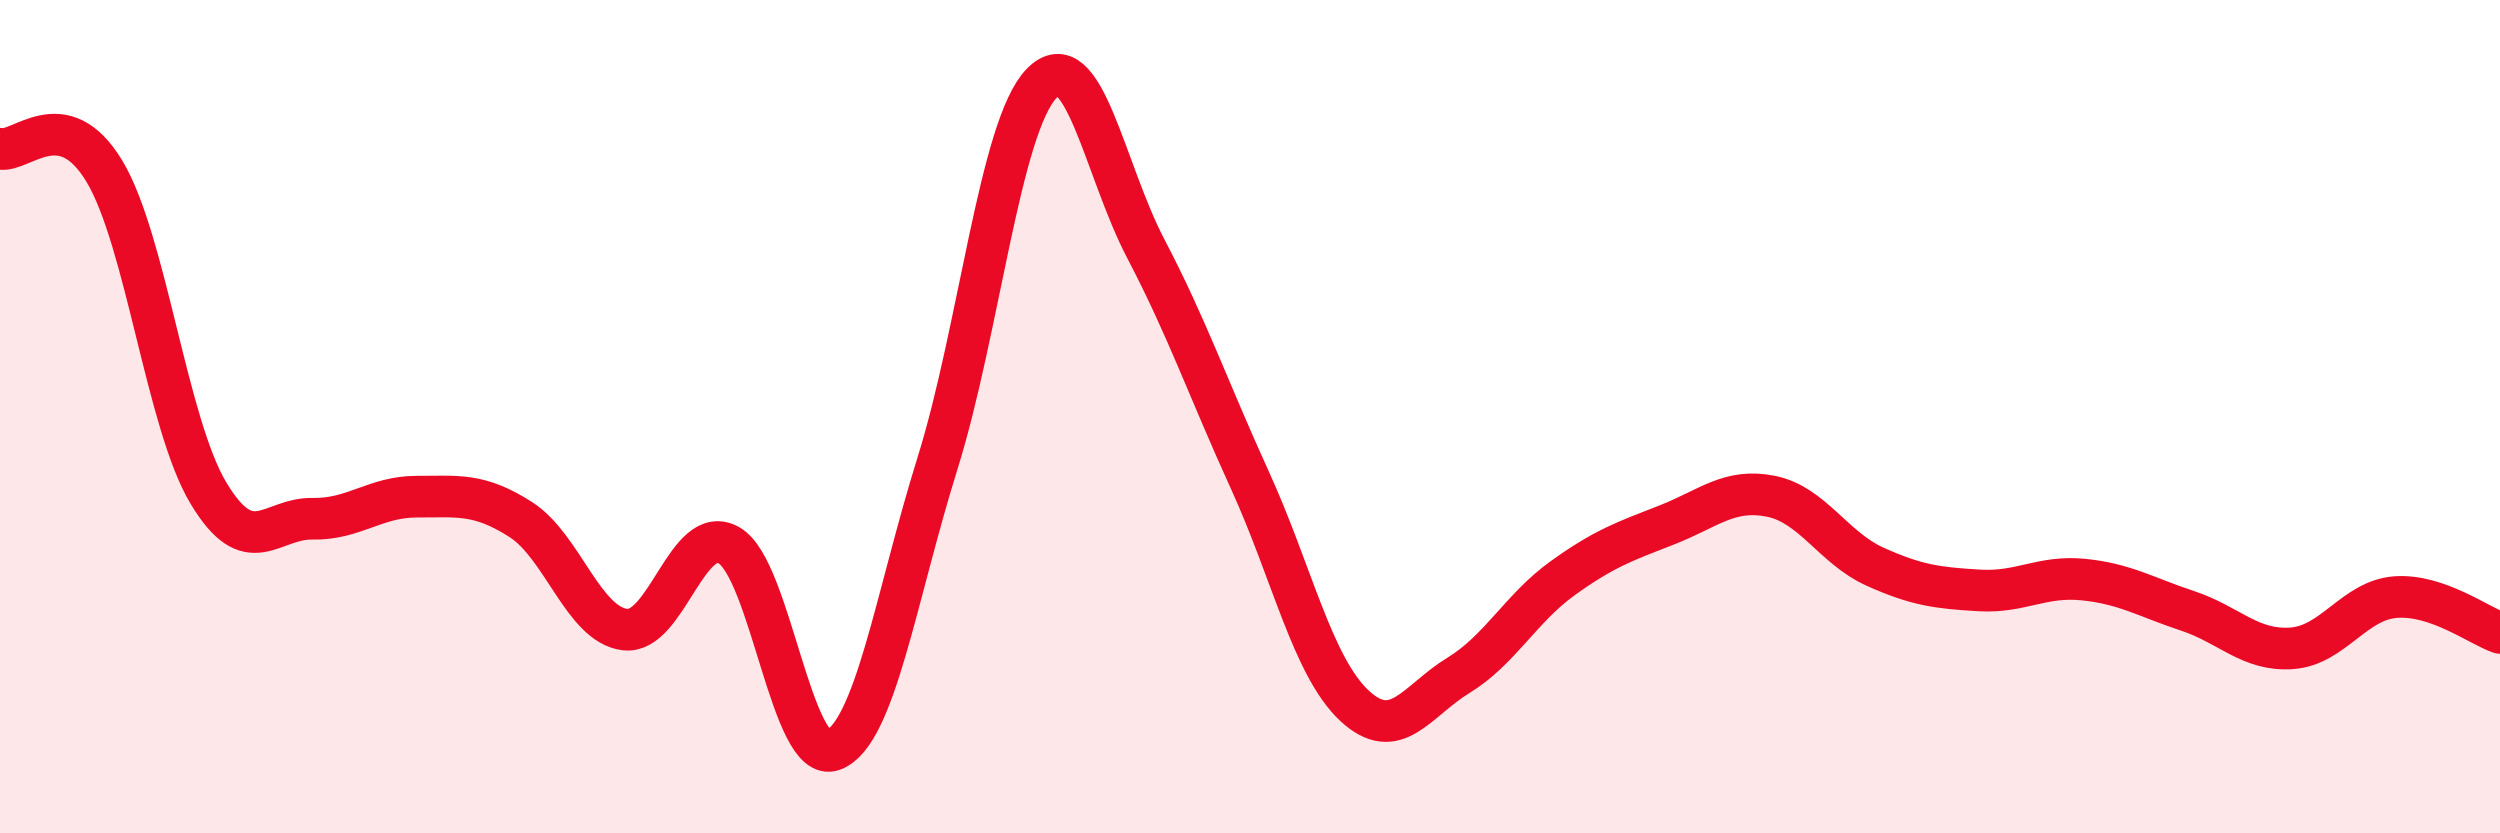
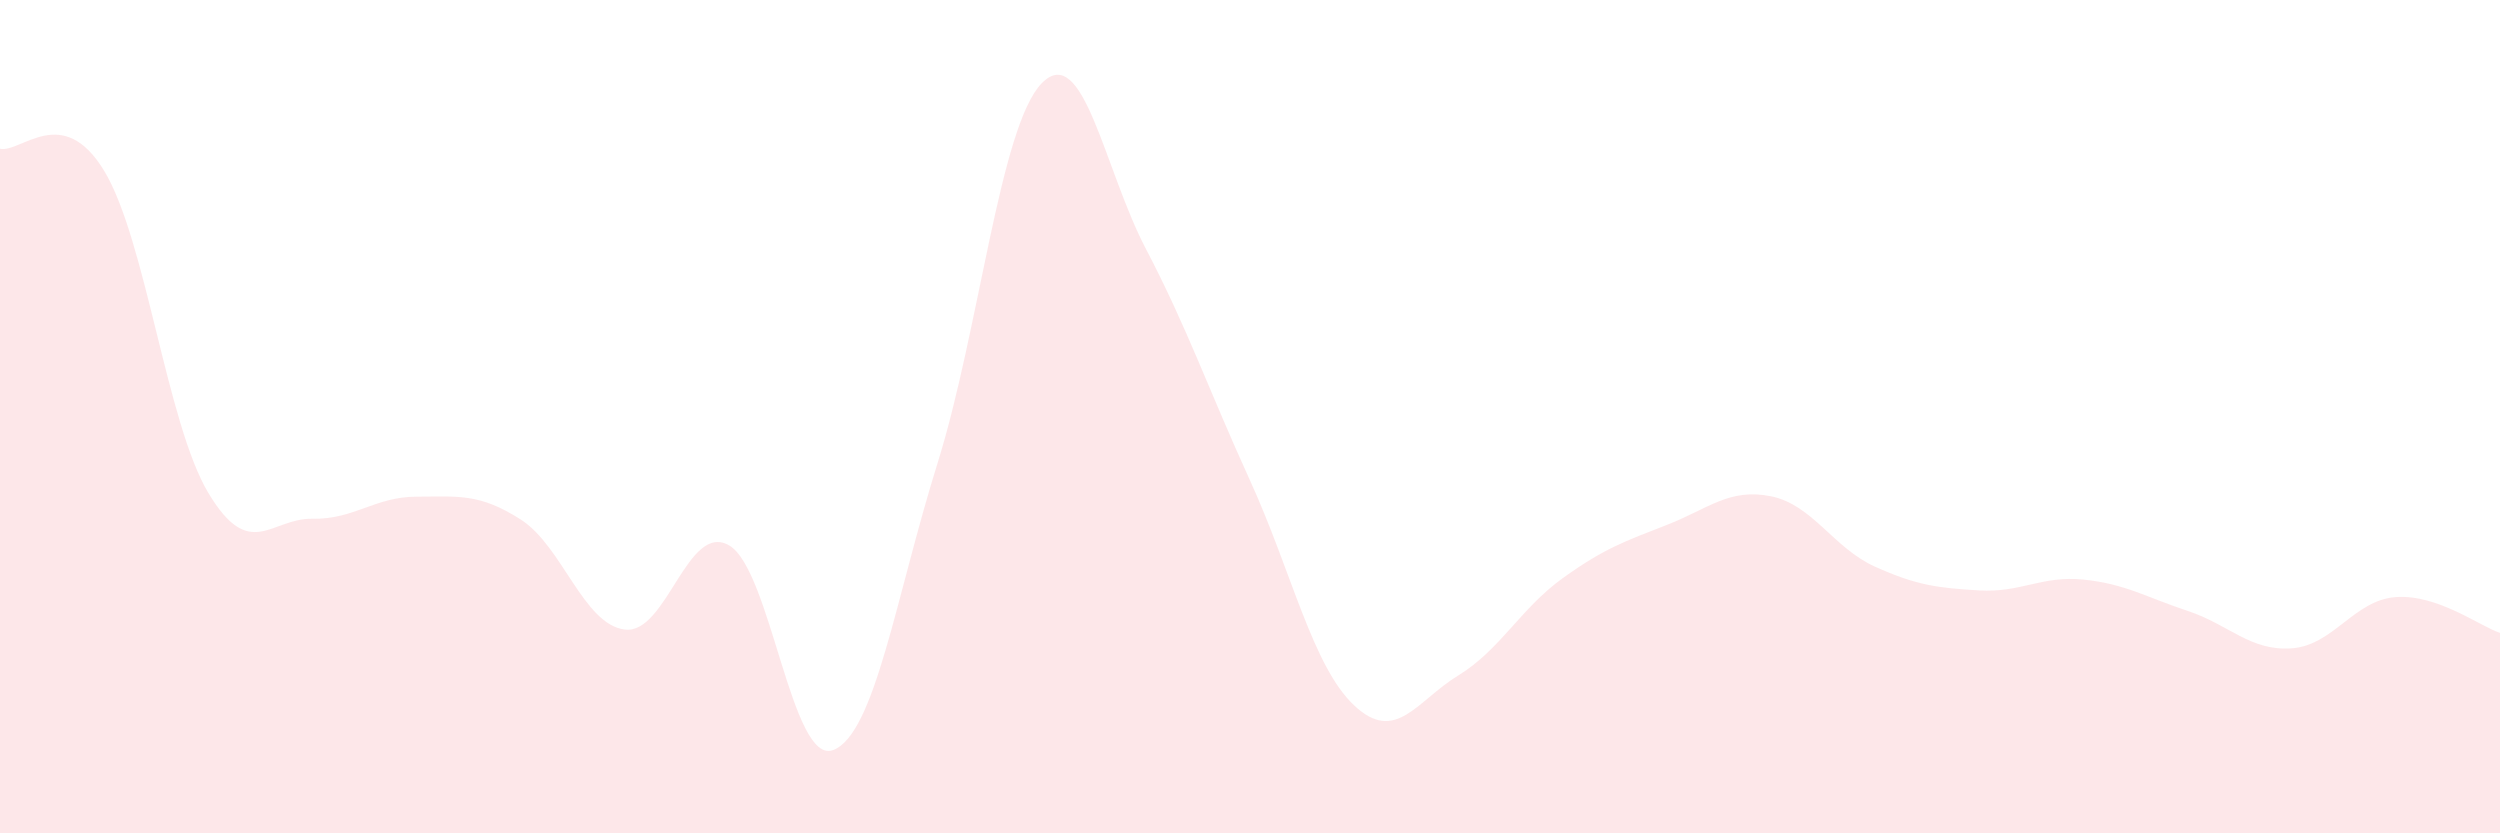
<svg xmlns="http://www.w3.org/2000/svg" width="60" height="20" viewBox="0 0 60 20">
  <path d="M 0,3.57 C 0.5,3.68 1.5,2.45 2.5,4.1 C 3.5,5.75 4,10.16 5,11.83 C 6,13.5 6.5,12.43 7.5,12.45 C 8.5,12.47 9,11.92 10,11.92 C 11,11.92 11.5,11.83 12.5,12.47 C 13.5,13.11 14,14.99 15,15.11 C 16,15.23 16.5,12.51 17.5,13.09 C 18.5,13.67 19,18.39 20,18 C 21,17.61 21.5,14.32 22.5,11.12 C 23.5,7.92 24,3.03 25,2 C 26,0.97 26.5,4.06 27.5,5.97 C 28.5,7.88 29,9.34 30,11.53 C 31,13.72 31.5,15.99 32.5,16.93 C 33.5,17.87 34,16.82 35,16.21 C 36,15.6 36.5,14.6 37.5,13.88 C 38.5,13.16 39,12.99 40,12.6 C 41,12.21 41.5,11.71 42.5,11.91 C 43.5,12.11 44,13.15 45,13.6 C 46,14.05 46.5,14.11 47.5,14.17 C 48.5,14.23 49,13.81 50,13.91 C 51,14.01 51.5,14.33 52.5,14.66 C 53.5,14.99 54,15.63 55,15.56 C 56,15.49 56.5,14.4 57.5,14.33 C 58.5,14.26 59.5,15.02 60,15.19L60 20L0 20Z" fill="#EB0A25" opacity="0.1" stroke-linecap="round" stroke-linejoin="round" />
-   <path d="M 0,3.57 C 0.5,3.68 1.5,2.45 2.5,4.1 C 3.5,5.75 4,10.16 5,11.83 C 6,13.5 6.5,12.43 7.5,12.45 C 8.5,12.47 9,11.92 10,11.92 C 11,11.92 11.5,11.83 12.5,12.47 C 13.5,13.11 14,14.99 15,15.11 C 16,15.23 16.5,12.51 17.5,13.09 C 18.5,13.67 19,18.39 20,18 C 21,17.61 21.5,14.32 22.5,11.12 C 23.5,7.92 24,3.03 25,2 C 26,0.97 26.5,4.06 27.5,5.97 C 28.5,7.88 29,9.34 30,11.53 C 31,13.72 31.5,15.99 32.5,16.93 C 33.5,17.87 34,16.82 35,16.21 C 36,15.6 36.5,14.6 37.5,13.88 C 38.5,13.16 39,12.99 40,12.6 C 41,12.21 41.5,11.71 42.5,11.91 C 43.5,12.11 44,13.15 45,13.6 C 46,14.05 46.5,14.11 47.5,14.17 C 48.5,14.23 49,13.81 50,13.91 C 51,14.01 51.5,14.33 52.5,14.66 C 53.5,14.99 54,15.63 55,15.56 C 56,15.49 56.5,14.4 57.5,14.33 C 58.5,14.26 59.5,15.02 60,15.19" stroke="#EB0A25" stroke-width="1" fill="none" stroke-linecap="round" stroke-linejoin="round" />
</svg>